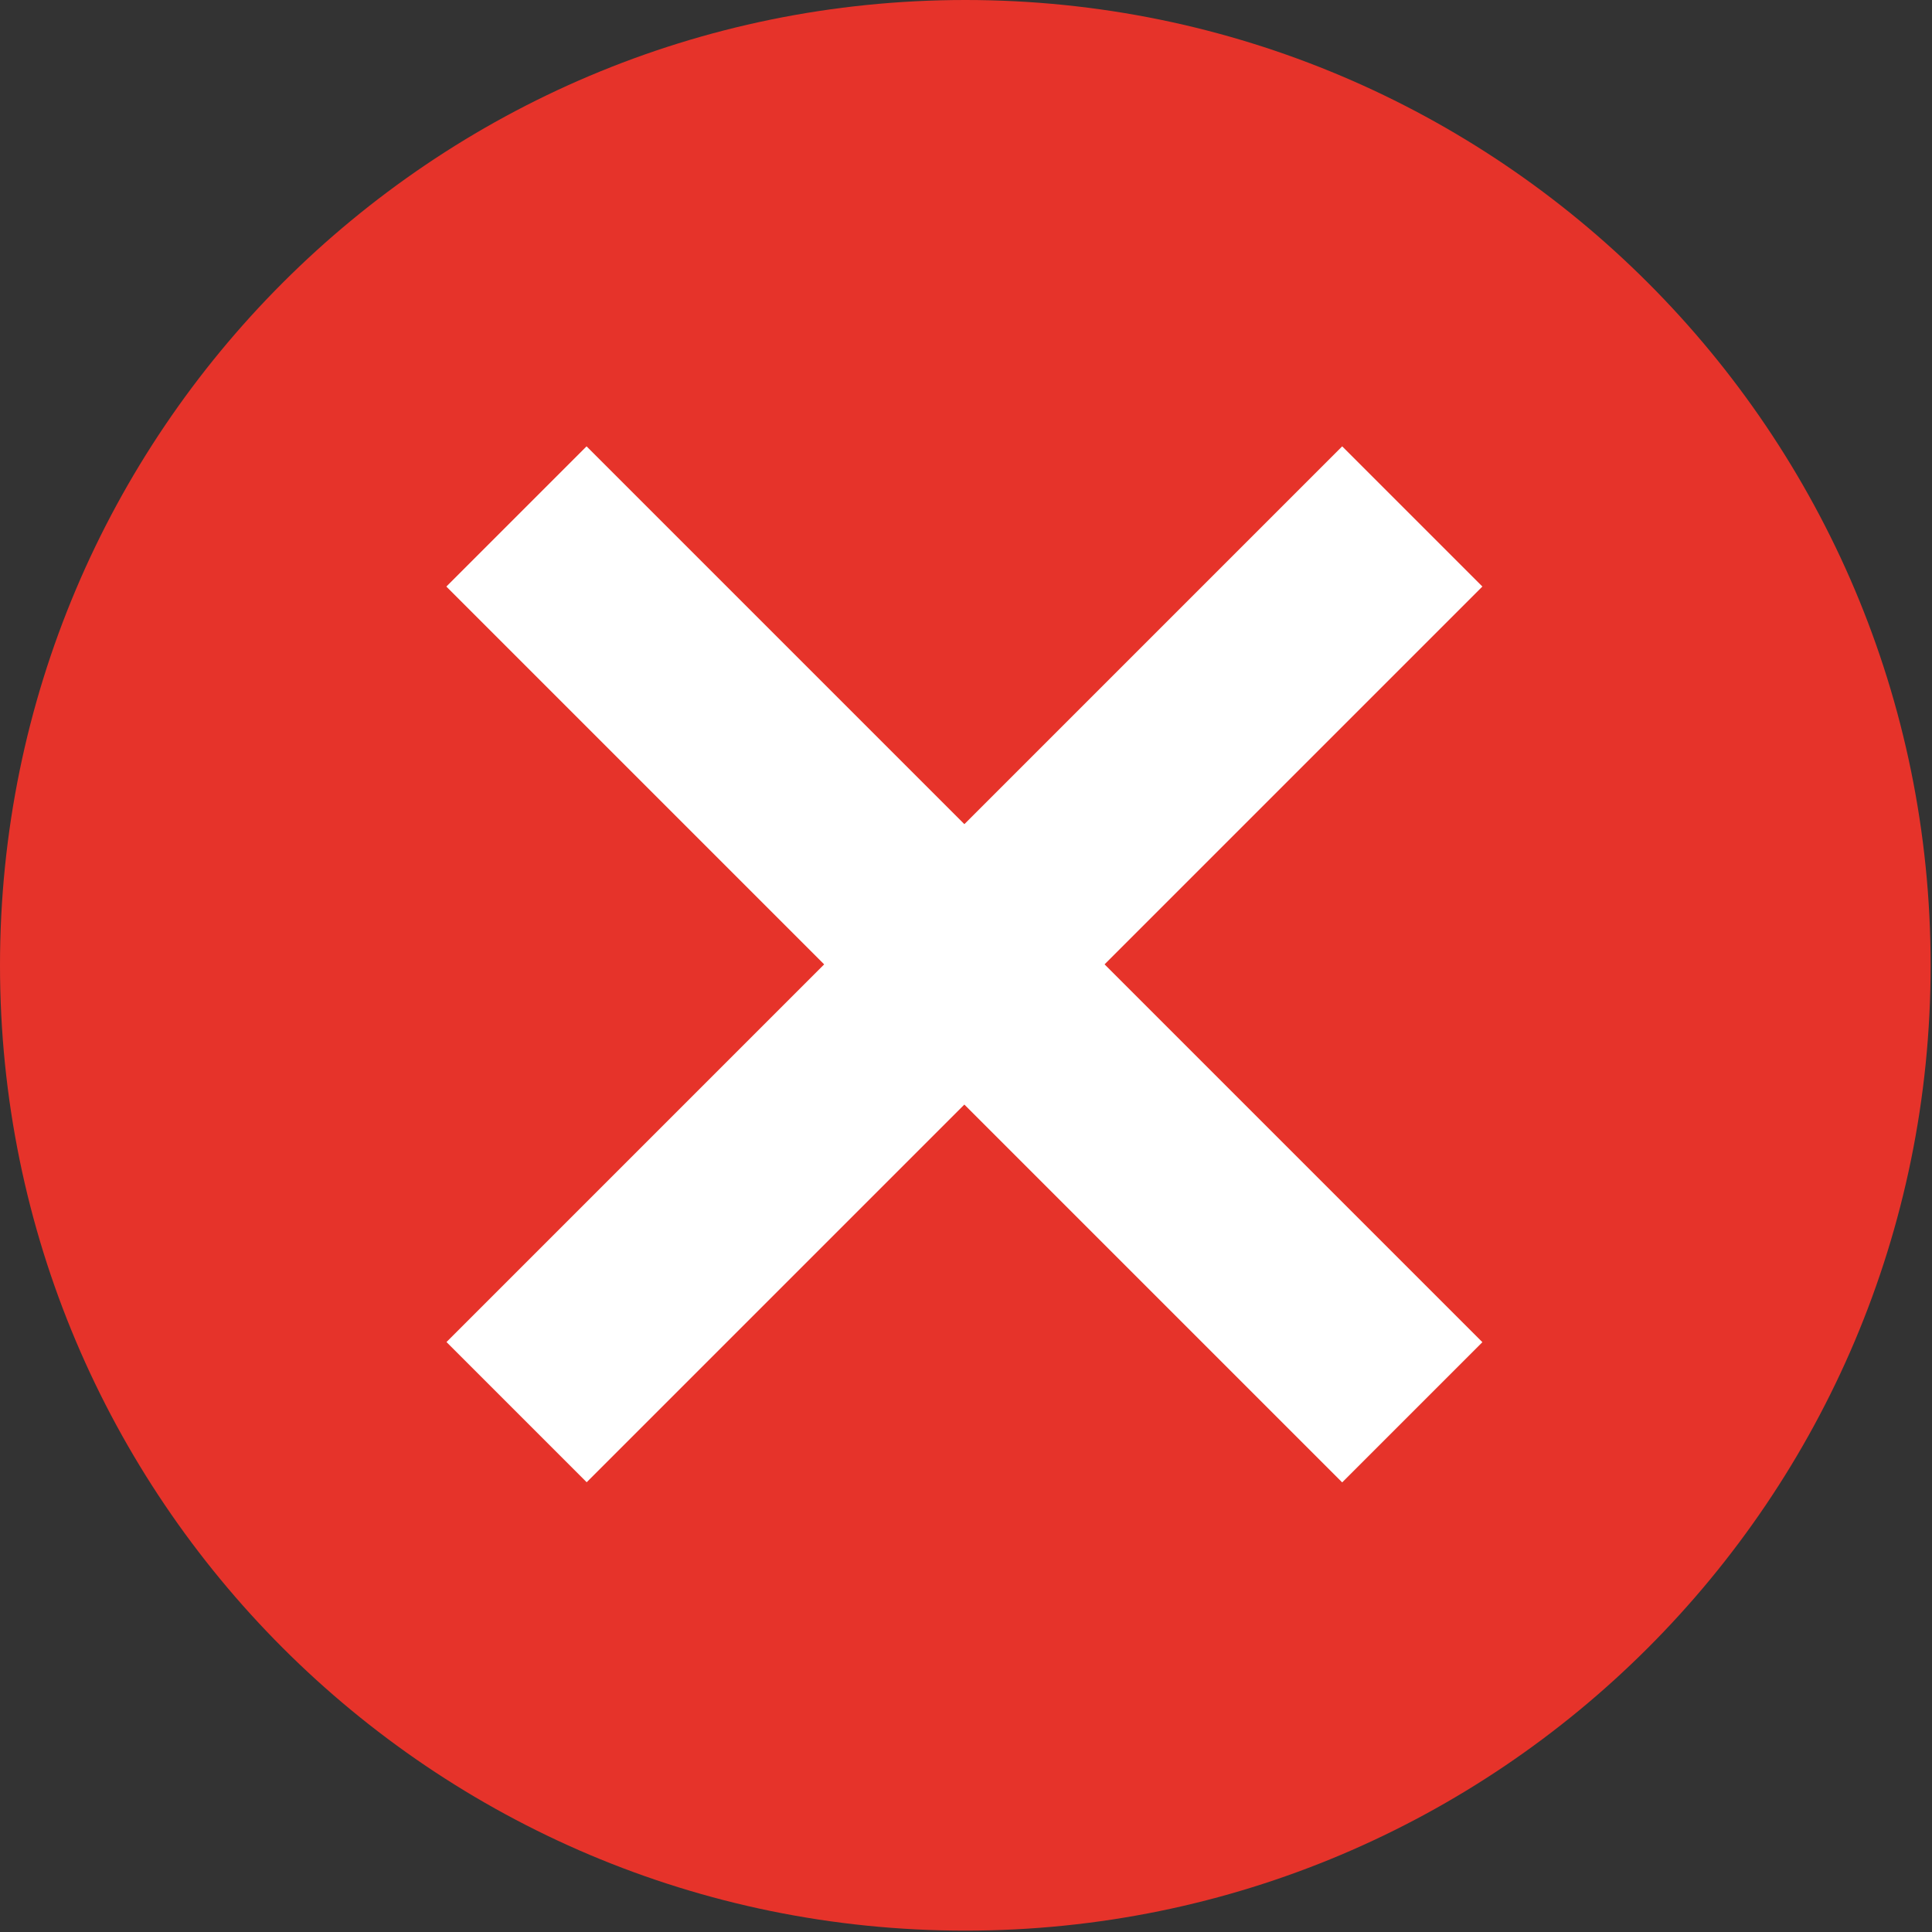
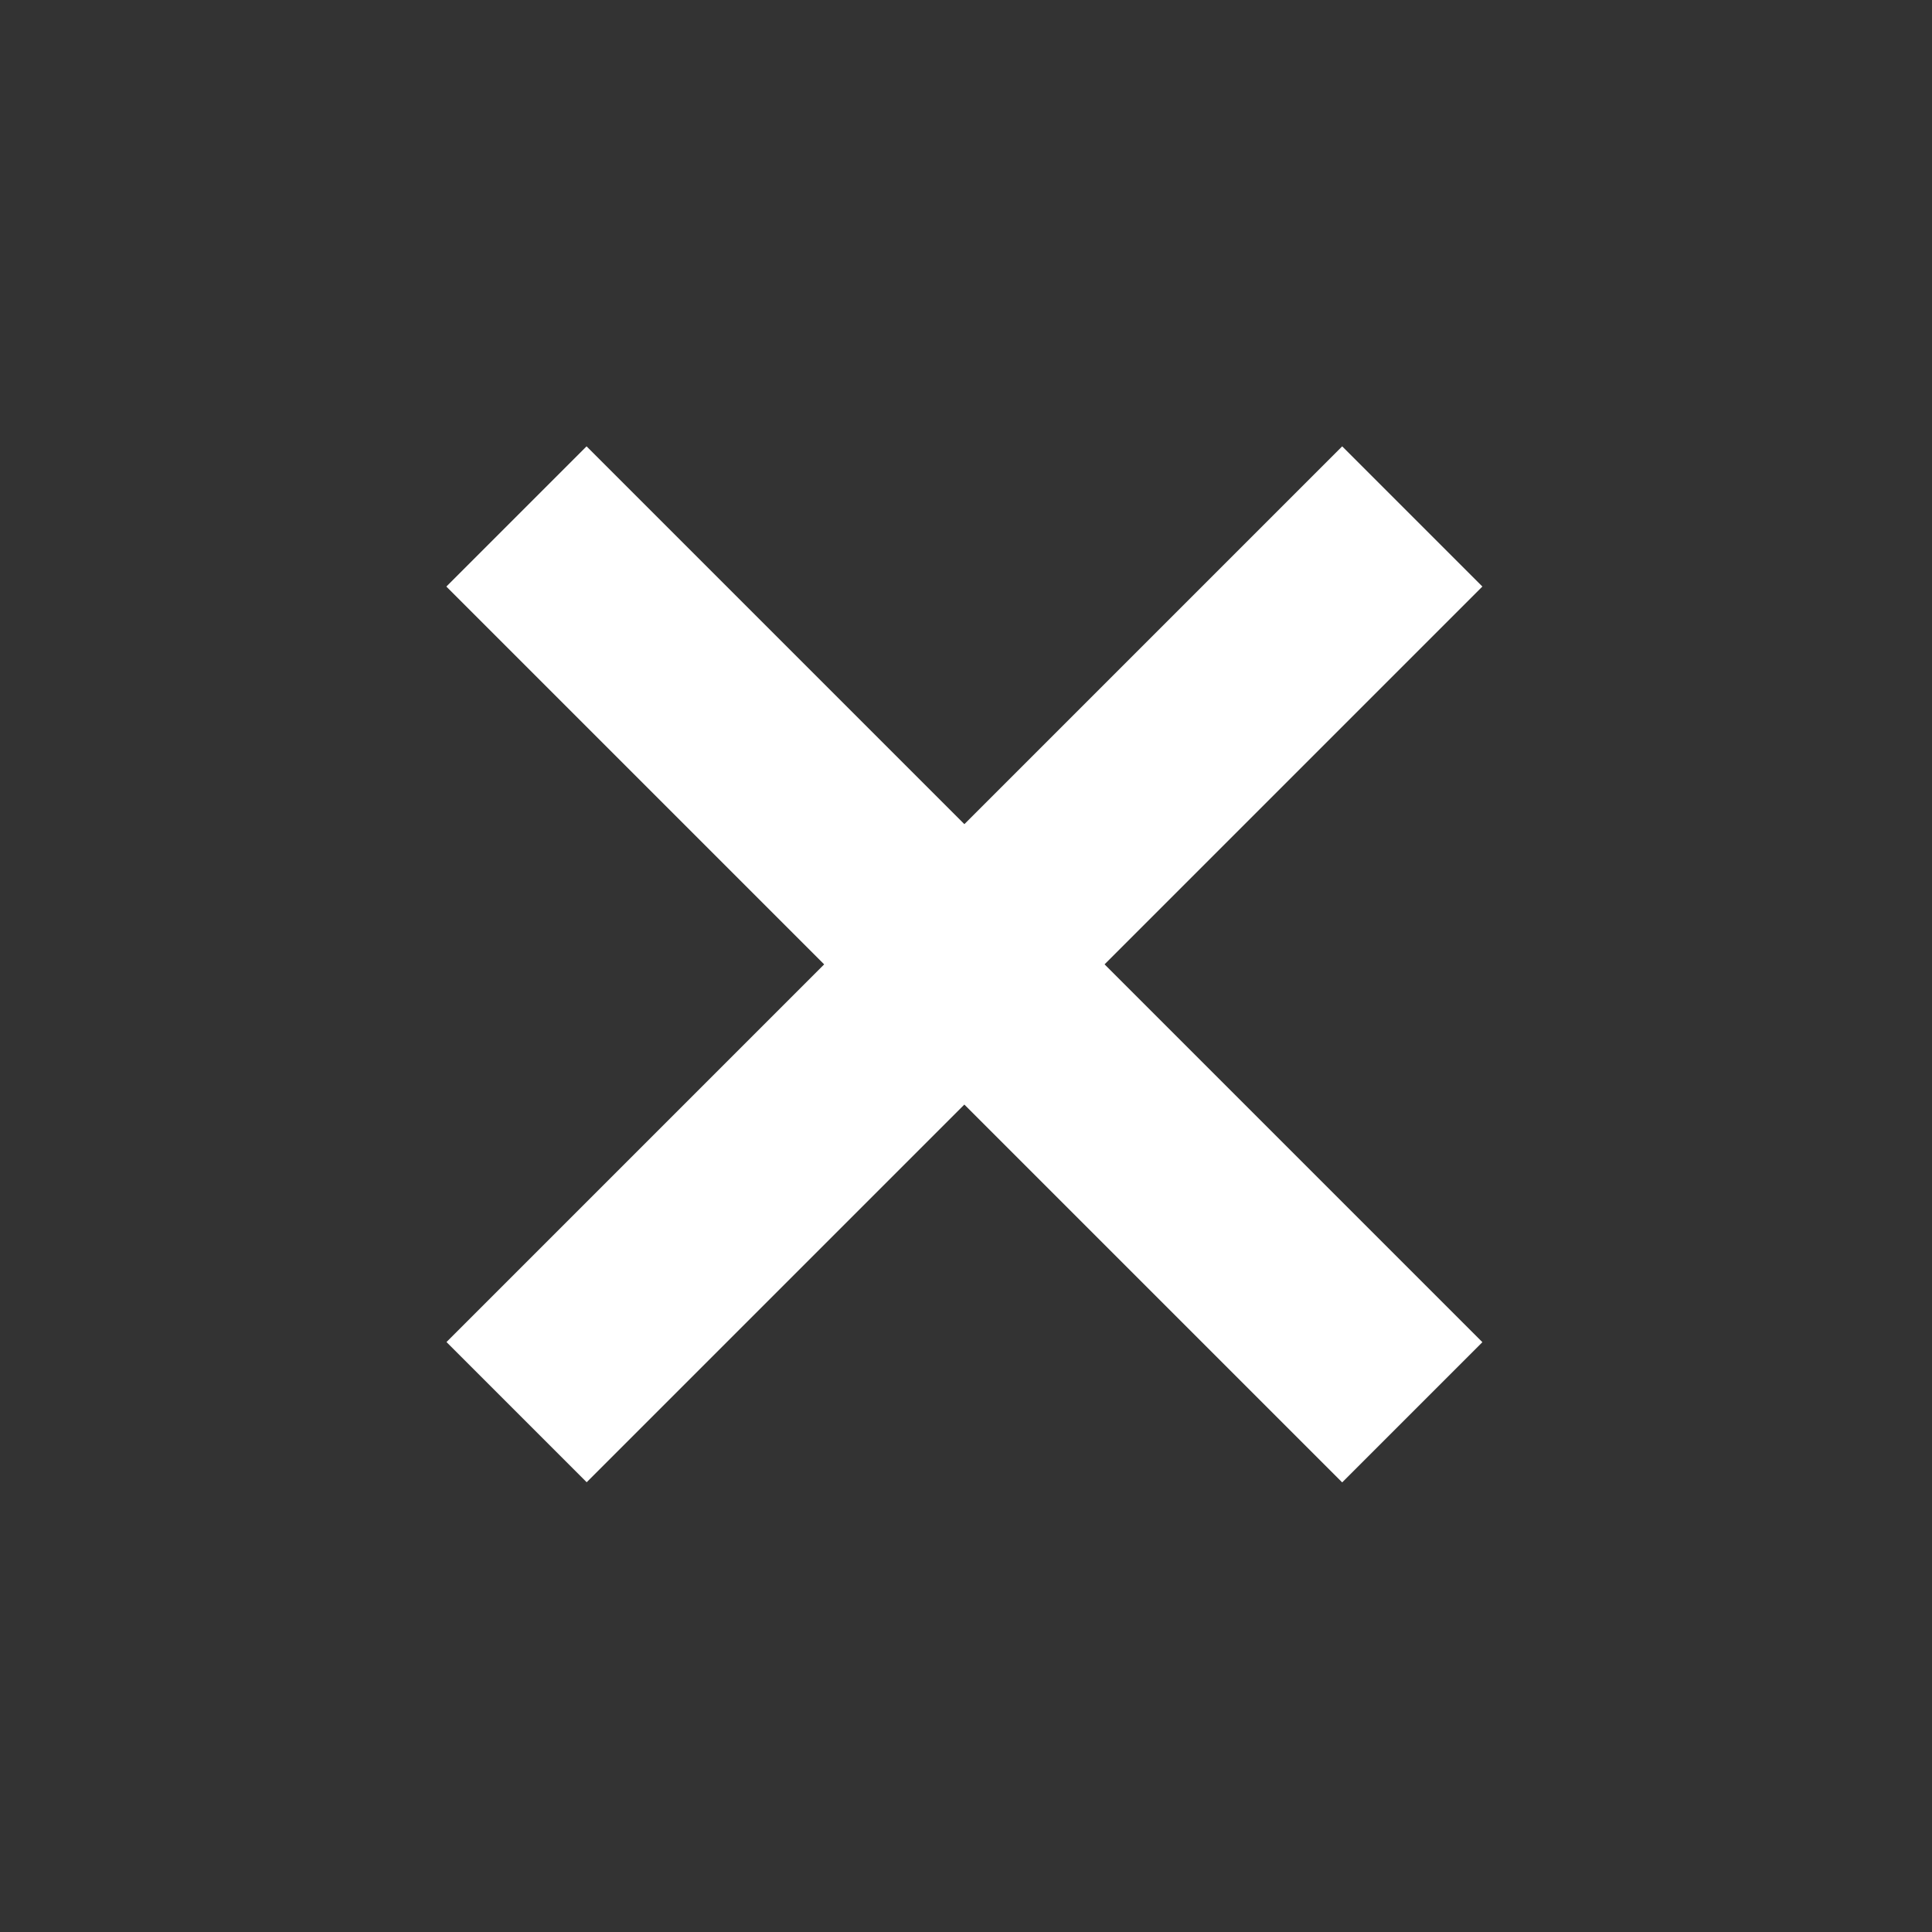
<svg xmlns="http://www.w3.org/2000/svg" width="593" height="593" viewBox="0 0 593 593" fill="none">
  <rect x="0" y="0" width="593" height="593" fill="#333333" stroke="none" />
-   <path d="M296.29 592.58C459.926 592.58 592.58 459.926 592.58 296.29C592.58 132.654 459.926 0 296.29 0C132.654 0 0 132.654 0 296.29C0 459.926 132.654 592.58 296.29 592.58Z" fill="#E6332A" />
  <rect x="180.038" y="137" width="388.855" height="60.864" transform="rotate(45 180.038 137)" fill="white" />
  <rect width="388.855" height="60.864" transform="matrix(-0.707 0.707 0.707 0.707 411.962 137)" fill="white" />
</svg>